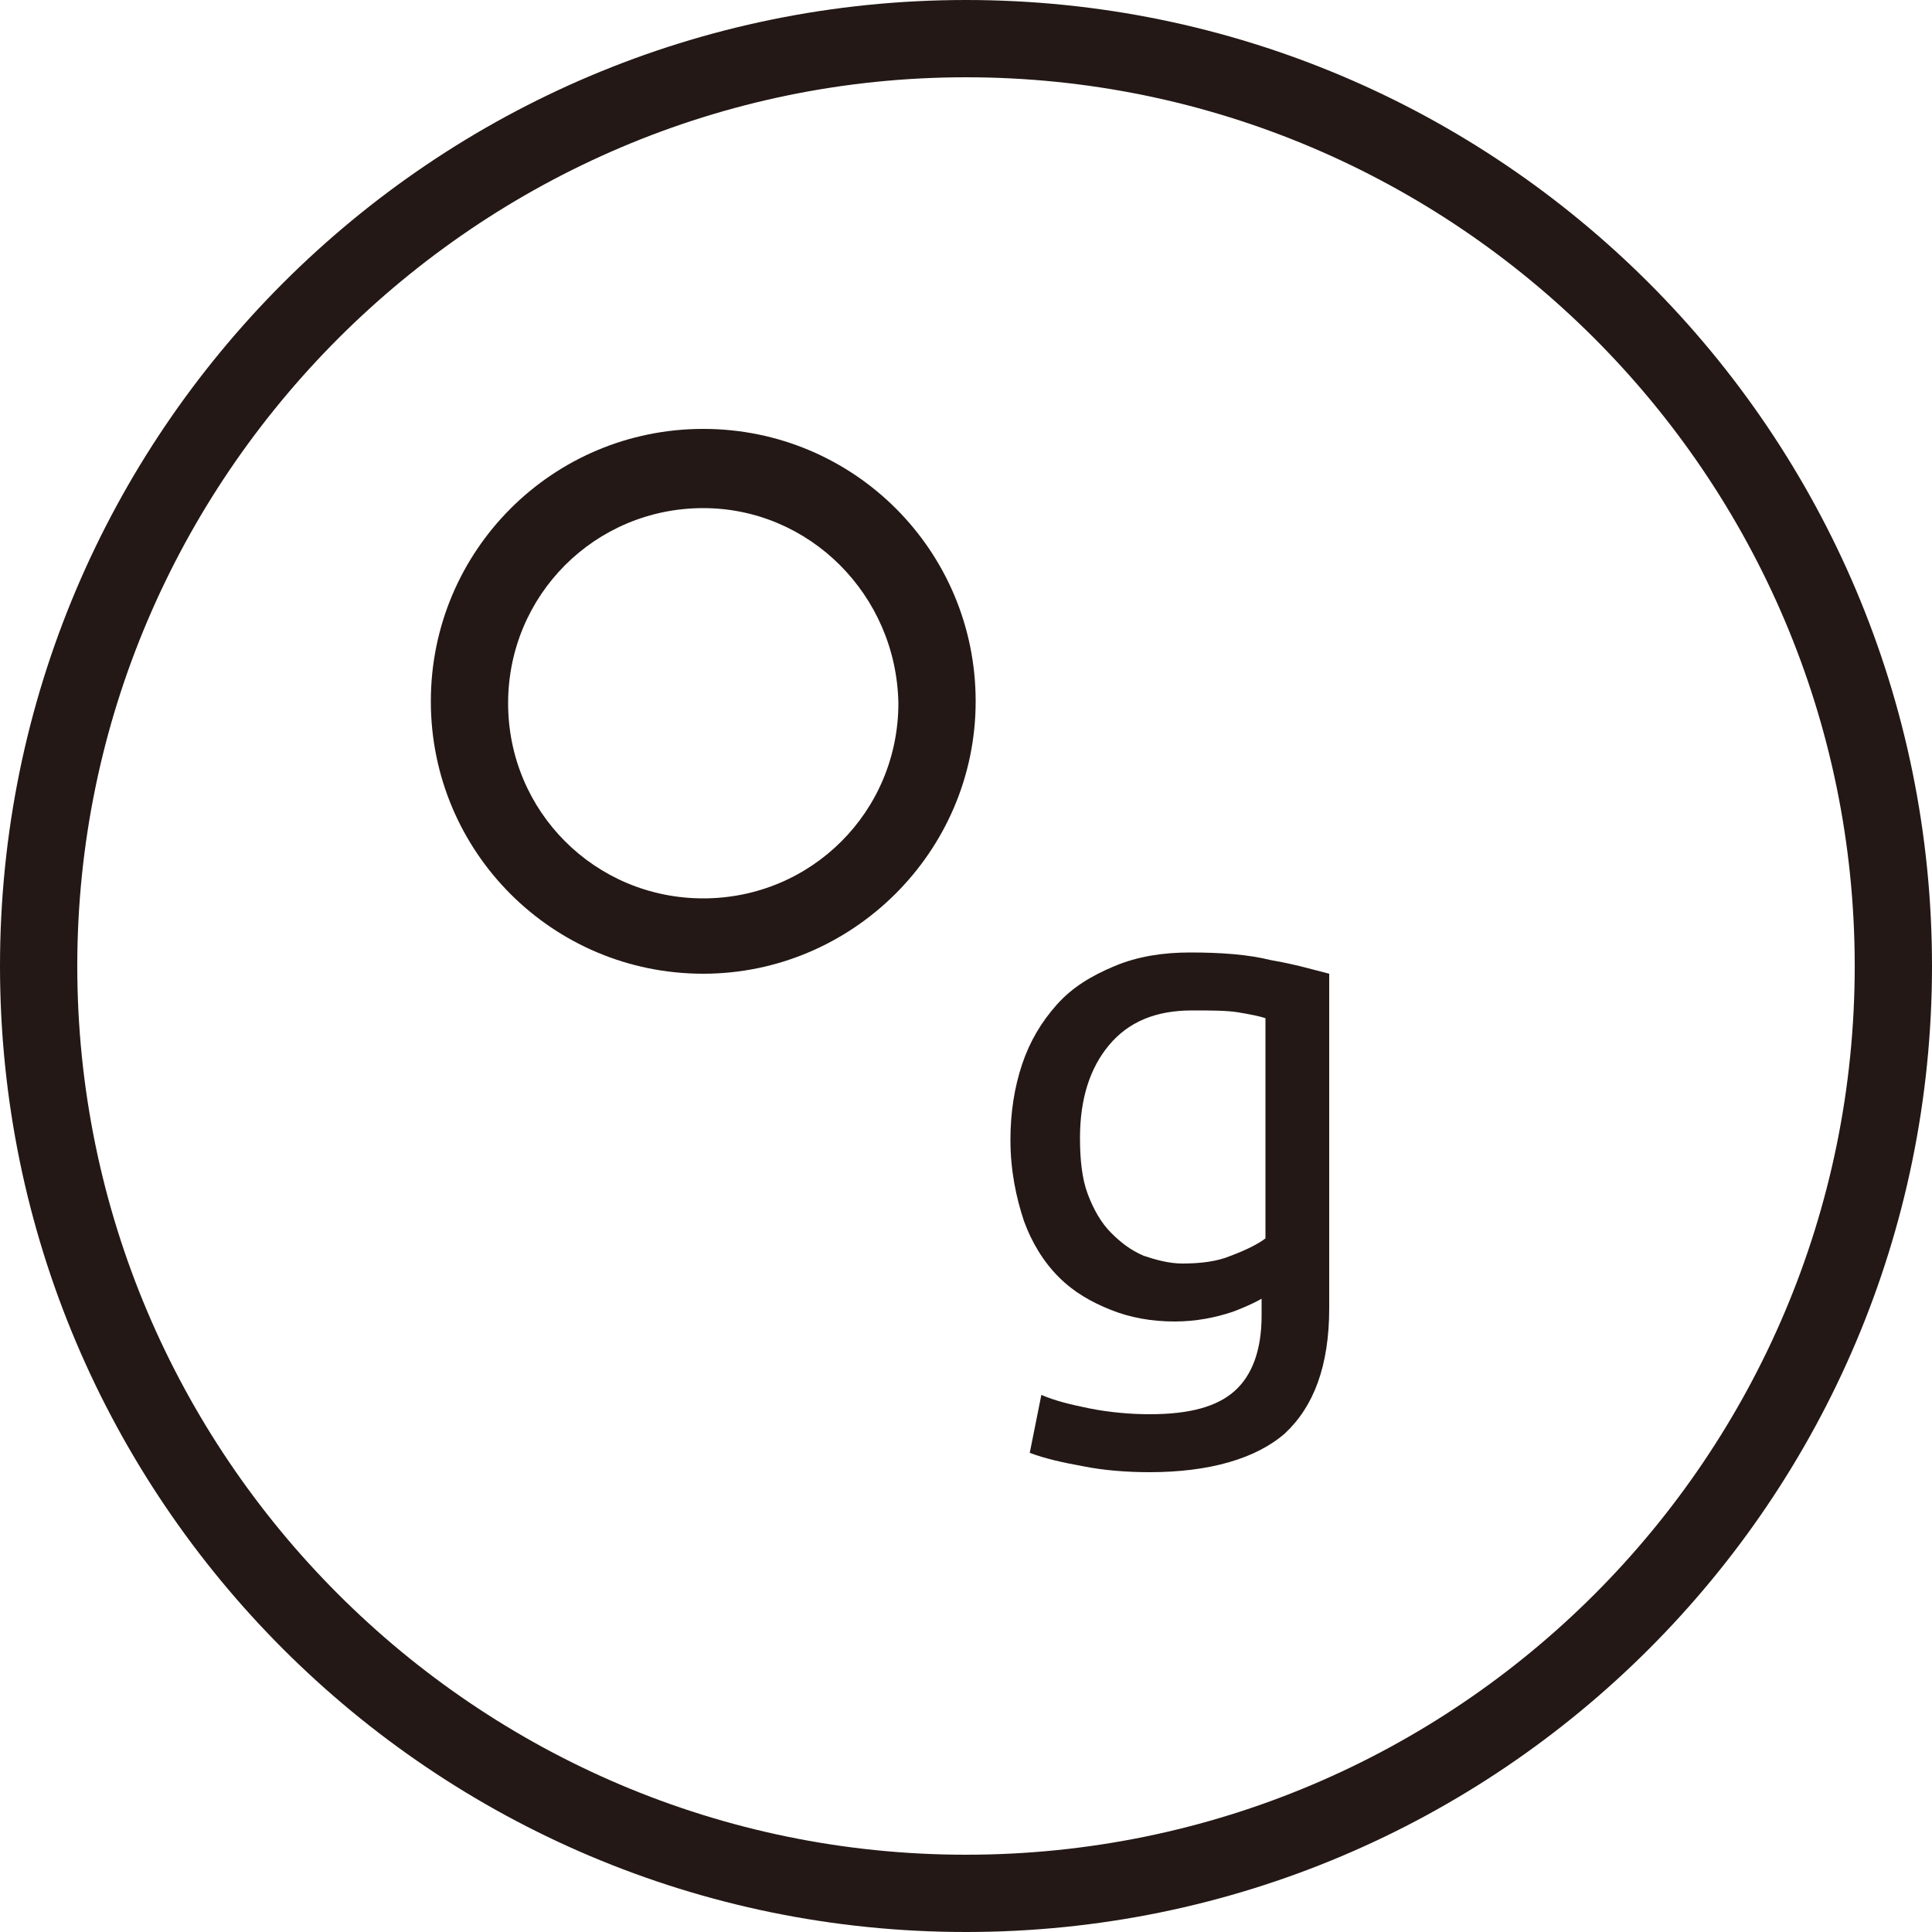
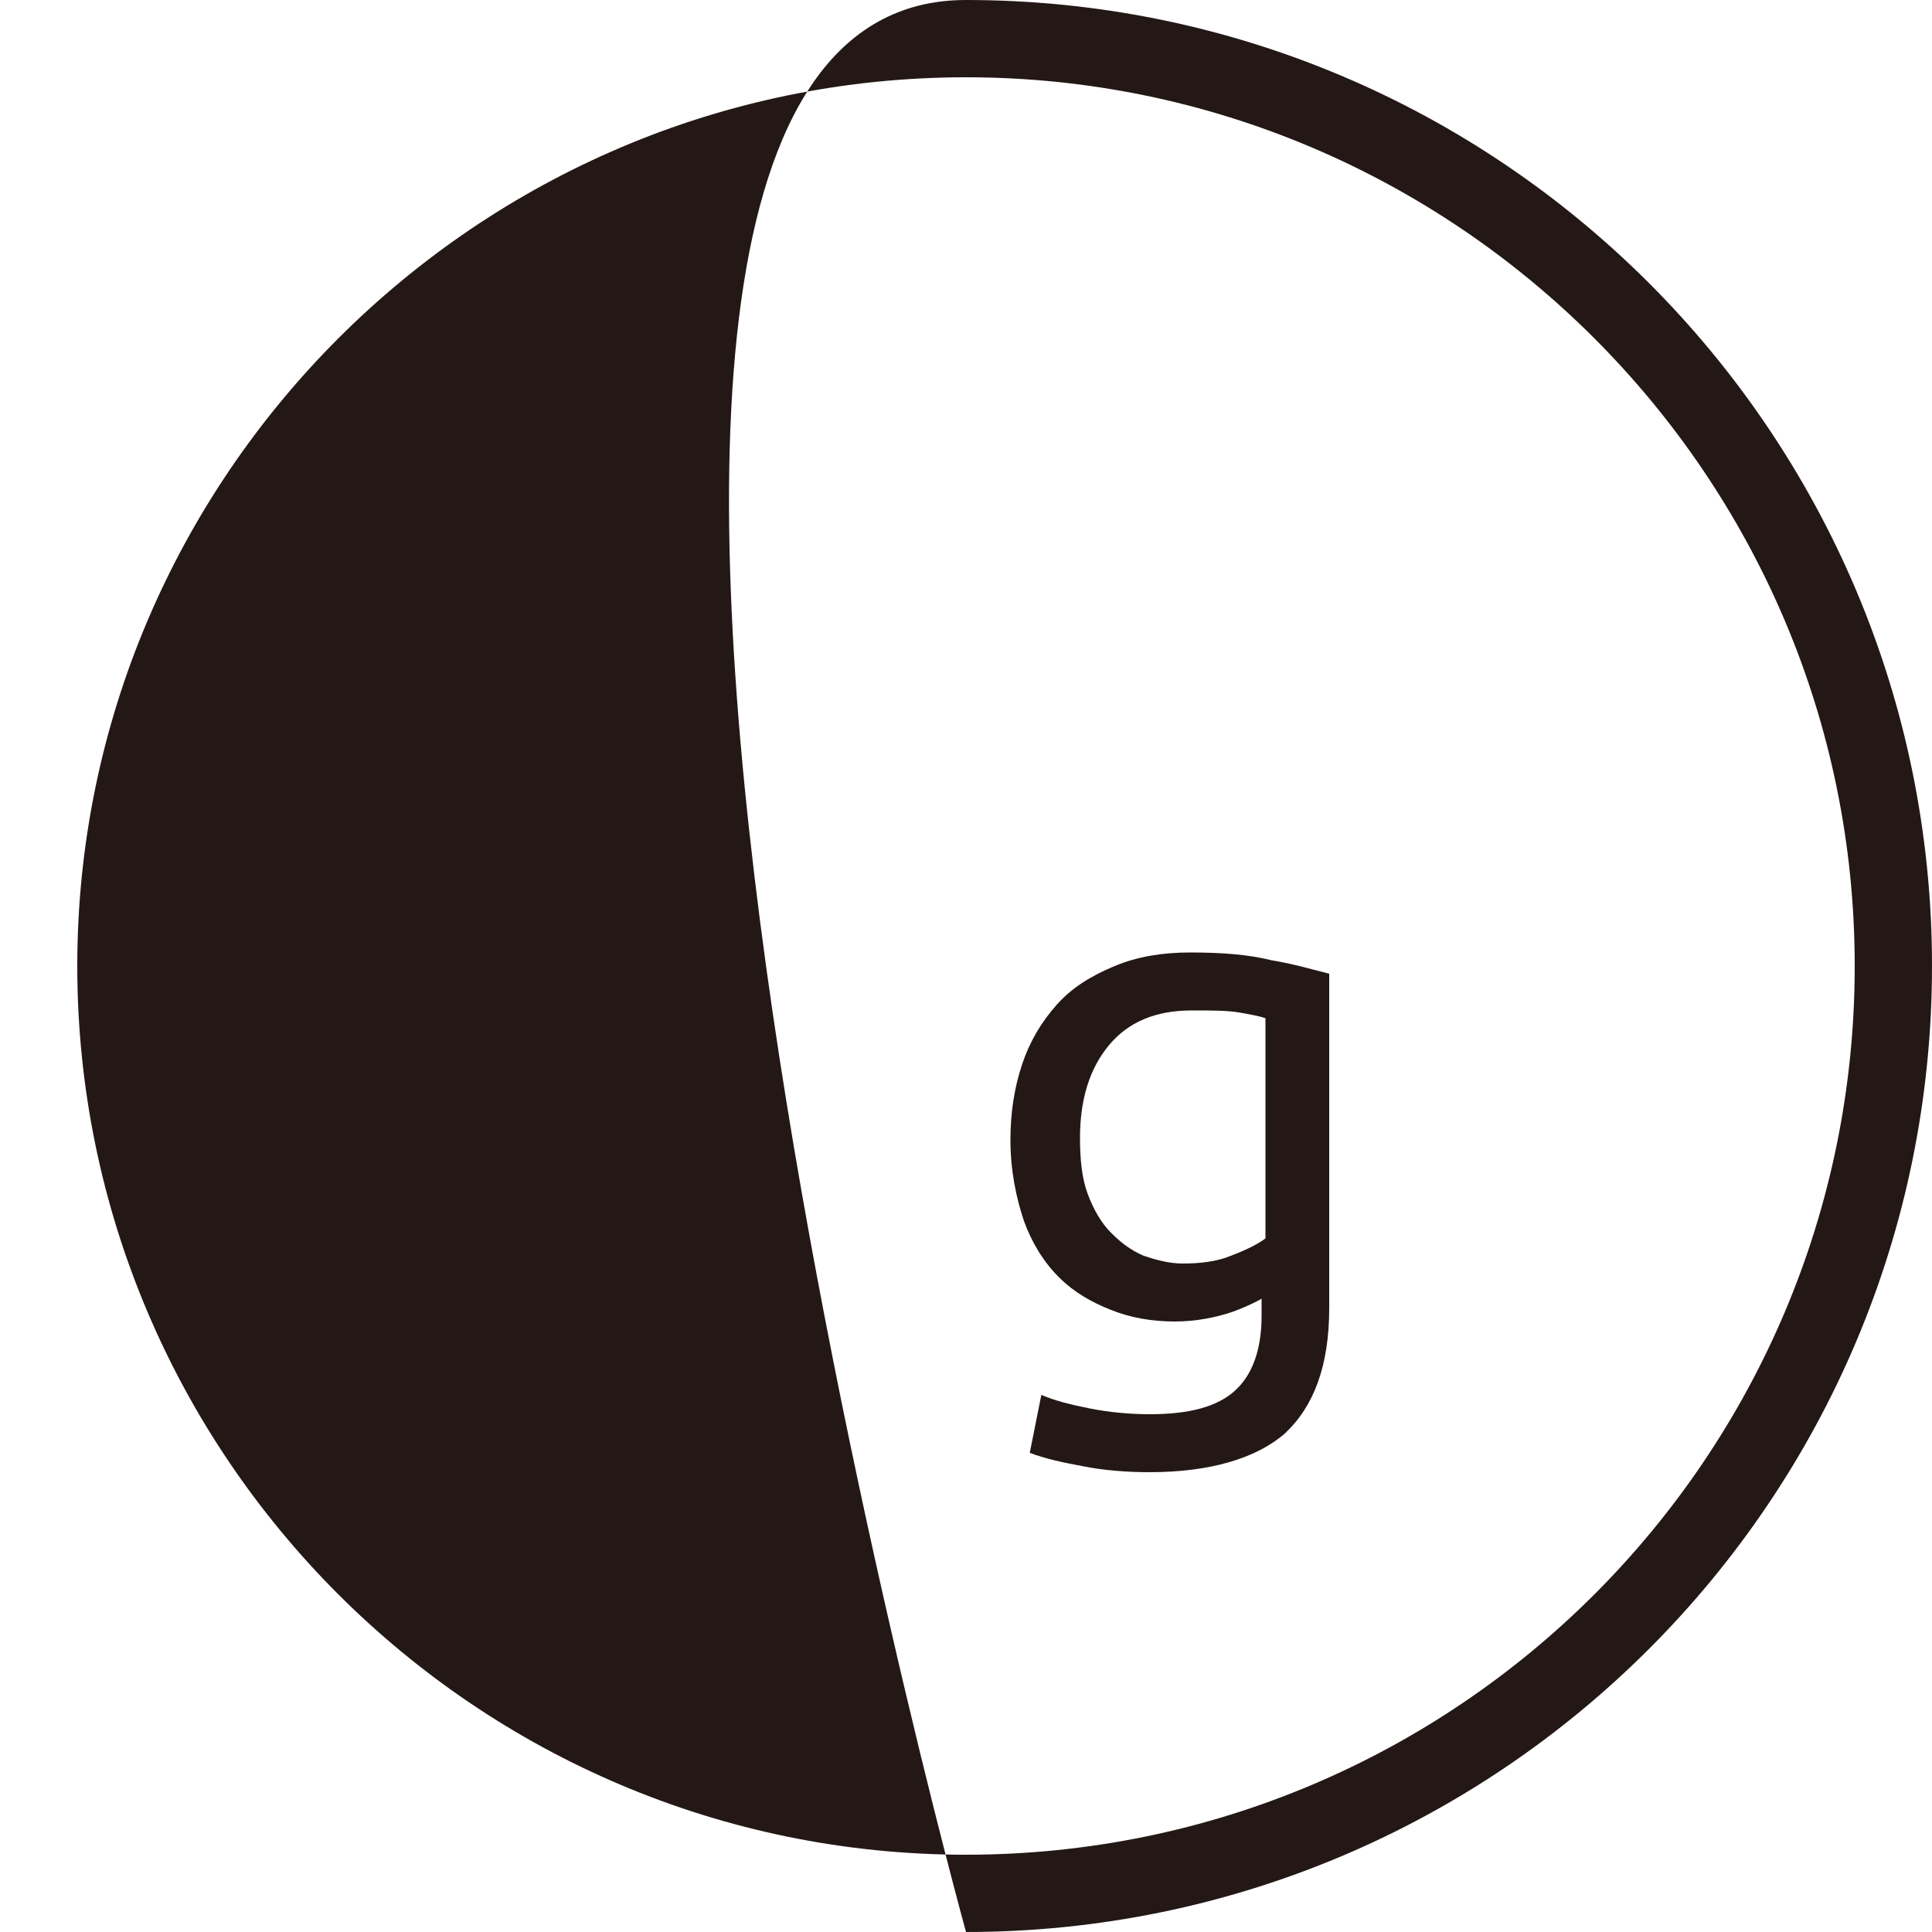
<svg xmlns="http://www.w3.org/2000/svg" version="1.0" id="レイヤー_1" x="0px" y="0px" viewBox="0 0 100 100" style="enable-background:new 0 0 100 100;" xml:space="preserve">
  <style type="text/css">
	.st0{fill:#231815;}
</style>
  <g>
    <g>
      <path class="st0" d="M65.5,67.1c-0.3,0.2-0.9,0.5-1.7,0.8c-0.9,0.3-1.9,0.5-3,0.5c-1.2,0-2.3-0.2-3.3-0.6s-1.9-0.9-2.7-1.7    c-0.8-0.8-1.4-1.8-1.8-2.9c-0.4-1.2-0.7-2.6-0.7-4.2c0-1.4,0.2-2.7,0.6-3.9c0.4-1.2,1-2.2,1.8-3.1c0.8-0.9,1.8-1.5,3-2    c1.2-0.5,2.5-0.7,3.9-0.7c1.6,0,3,0.1,4.2,0.4c1.2,0.2,2.2,0.5,3,0.7v17.3c0,3-0.8,5.1-2.3,6.5c-1.5,1.3-3.9,2-7,2    c-1.2,0-2.4-0.1-3.4-0.3c-1.1-0.2-2-0.4-2.8-0.7l0.6-3c0.7,0.3,1.5,0.5,2.5,0.7c1,0.2,2.1,0.3,3.1,0.3c2.1,0,3.5-0.4,4.4-1.2    c0.9-0.8,1.4-2.1,1.4-3.9V67.1z M65.5,52.7c-0.3-0.1-0.8-0.2-1.4-0.3c-0.6-0.1-1.4-0.1-2.4-0.1c-1.9,0-3.3,0.6-4.3,1.8    c-1,1.2-1.5,2.8-1.5,4.8c0,1.1,0.1,2.1,0.4,2.9c0.3,0.8,0.7,1.5,1.2,2s1,0.9,1.7,1.2c0.6,0.2,1.3,0.4,2,0.4c0.9,0,1.8-0.1,2.5-0.4    c0.8-0.3,1.4-0.6,1.8-0.9V52.7z" />
    </g>
-     <path class="st0" d="M50,100C22.4,100,0,77.6,0,50S22.4,0,50,0s50,22.4,50,50S77.6,100,50,100z M50,4C24.7,4,4,24.7,4,50   s20.6,46,46,46s46-20.6,46-46S75.3,4,50,4z" />
-     <path class="st0" d="M36.4,50.4c-7.8,0-14.1-6.3-14.1-14.1c0-7.8,6.3-14.1,14.1-14.1s14.1,6.3,14.1,14.1   C50.5,44.1,44.1,50.4,36.4,50.4z M36.4,26.3c-5.6,0-10.1,4.5-10.1,10.1c0,5.6,4.5,10.1,10.1,10.1s10.1-4.5,10.1-10.1   C46.4,30.8,41.9,26.3,36.4,26.3z" />
+     <path class="st0" d="M50,100S22.4,0,50,0s50,22.4,50,50S77.6,100,50,100z M50,4C24.7,4,4,24.7,4,50   s20.6,46,46,46s46-20.6,46-46S75.3,4,50,4z" />
  </g>
</svg>